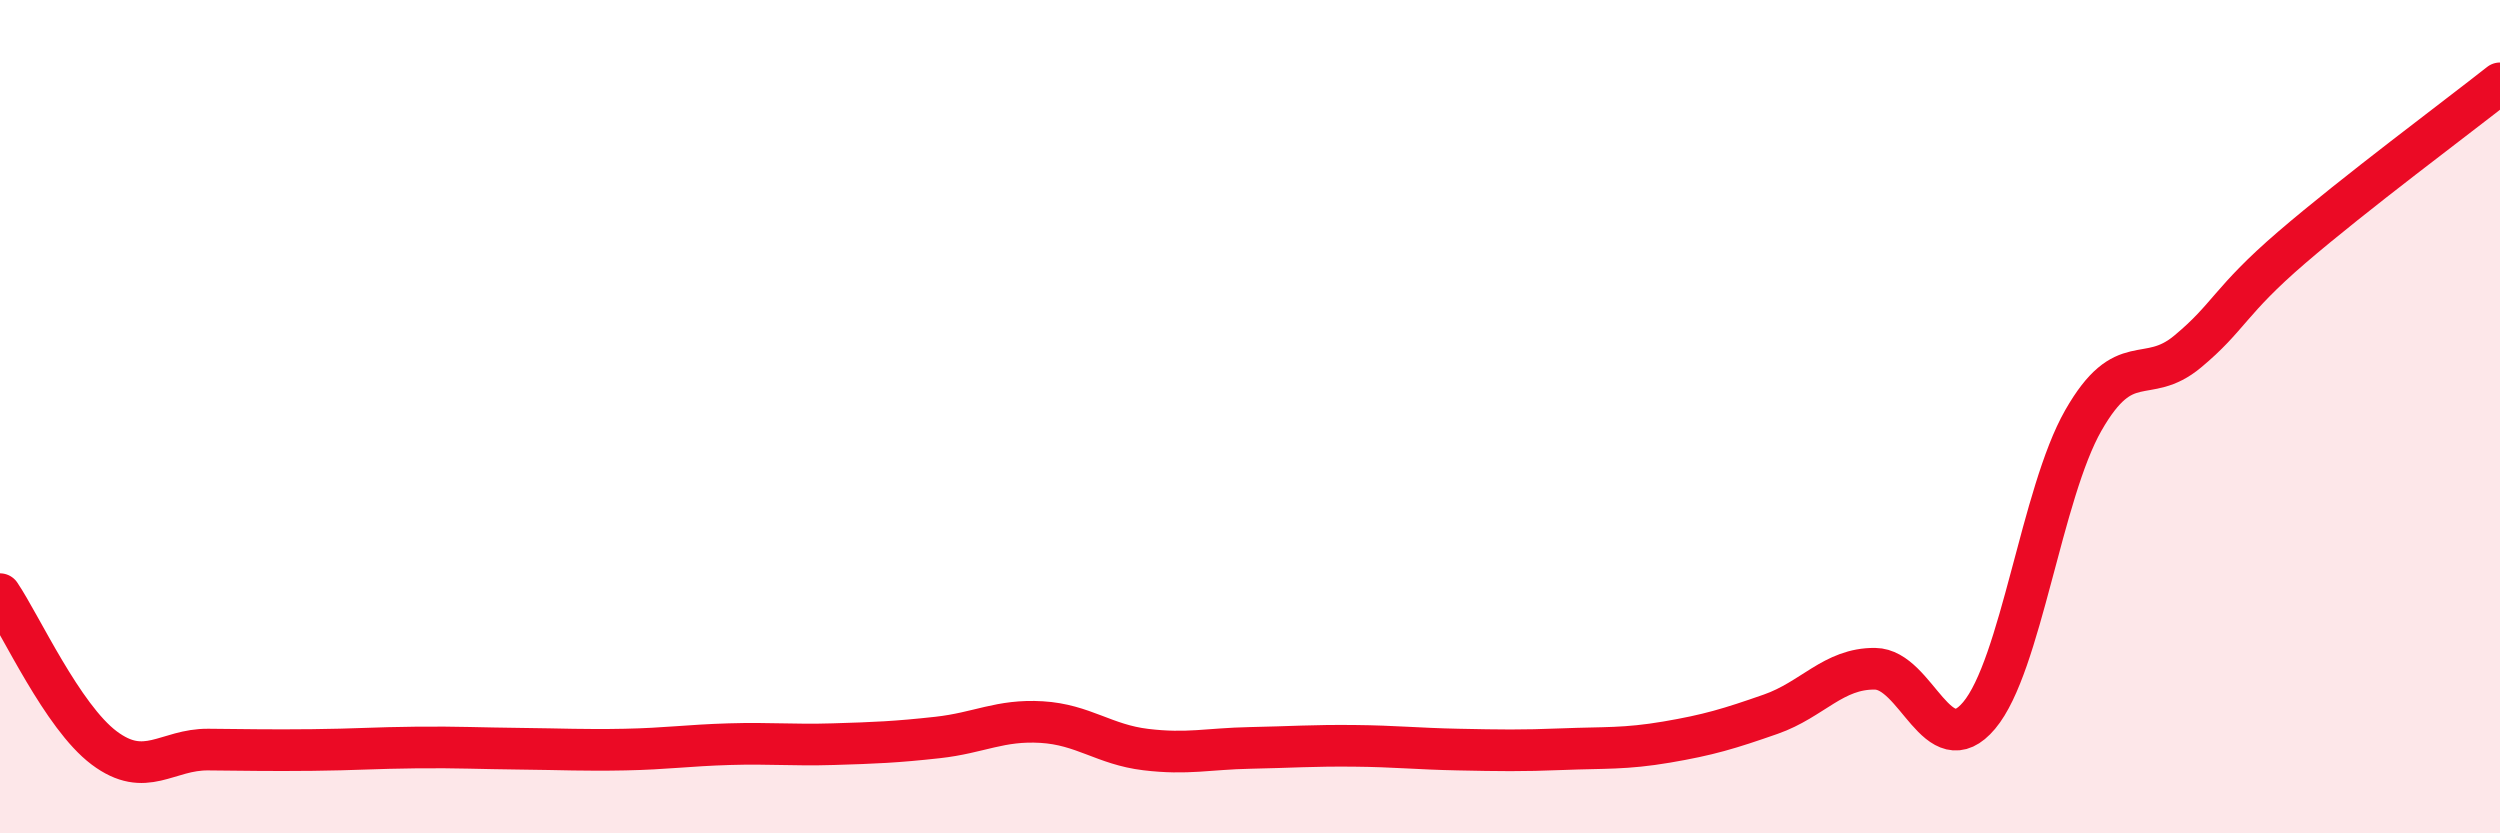
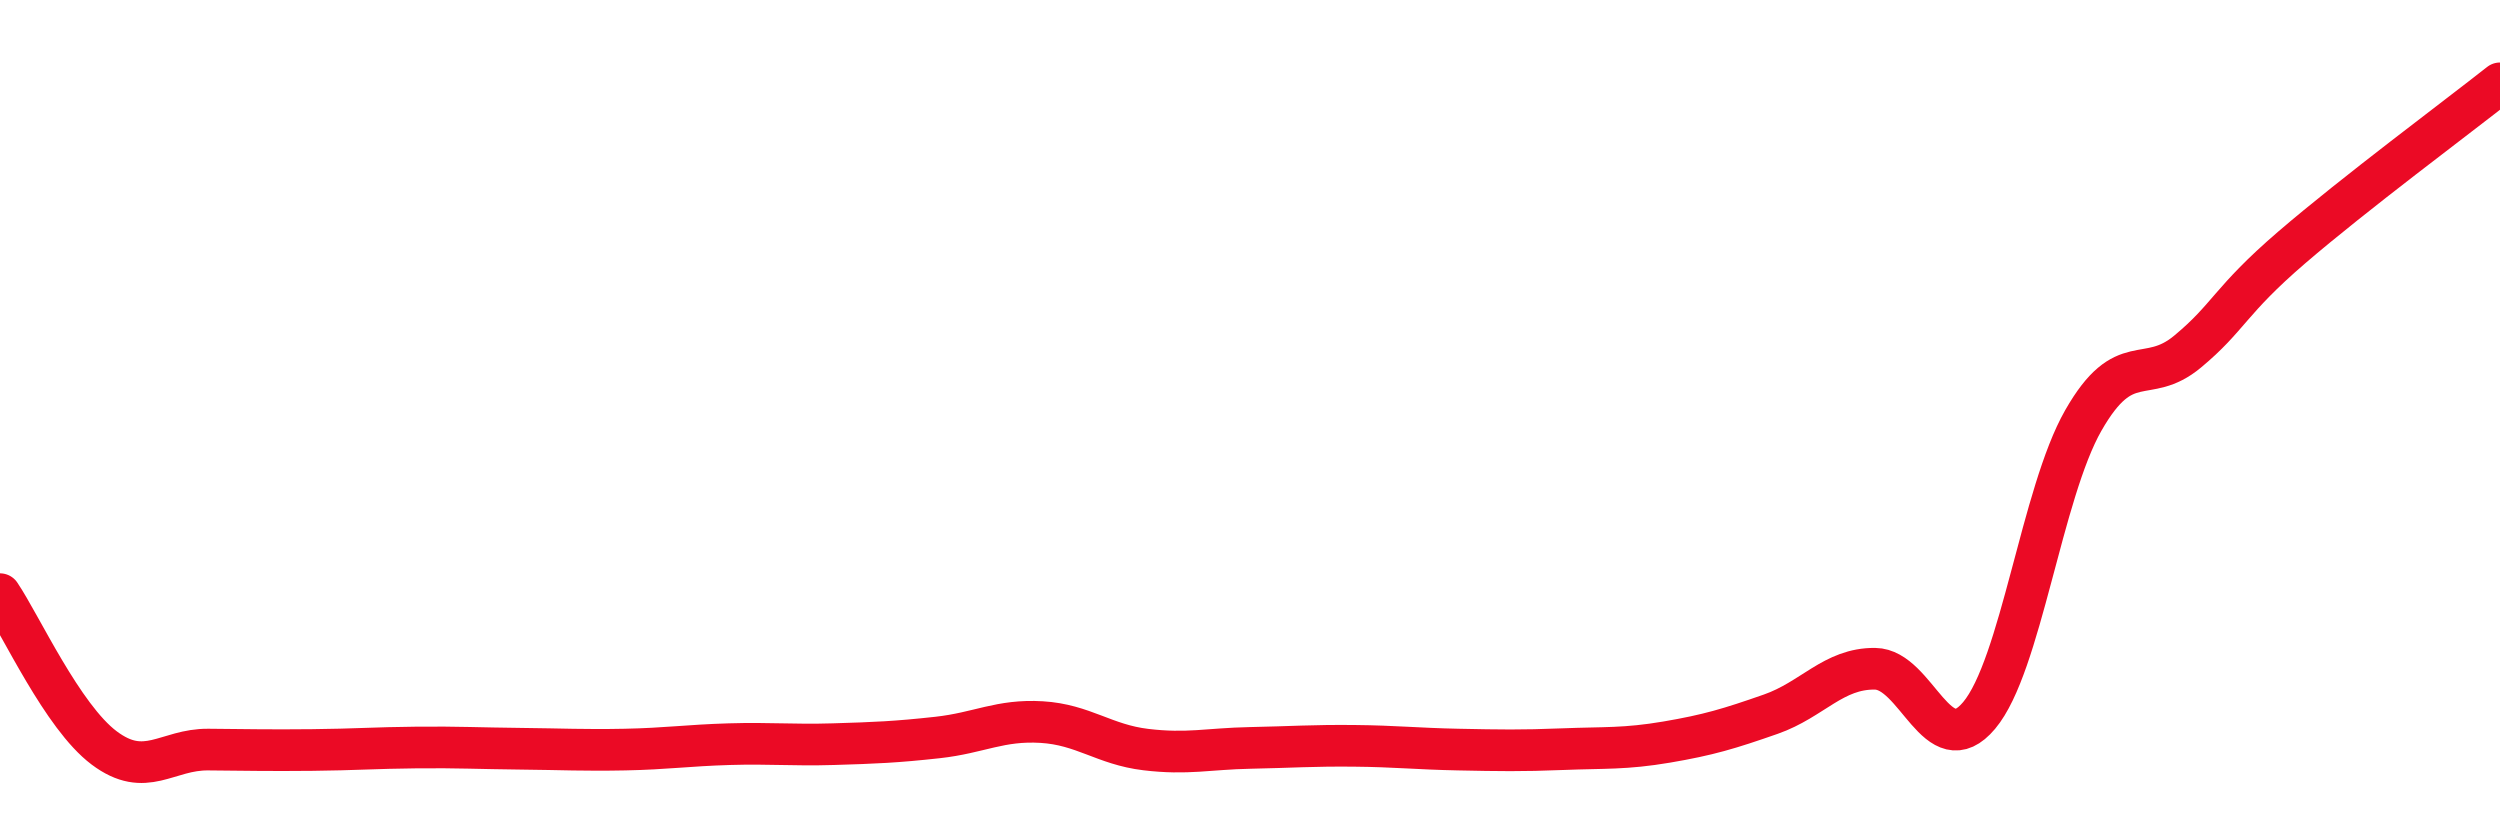
<svg xmlns="http://www.w3.org/2000/svg" width="60" height="20" viewBox="0 0 60 20">
-   <path d="M 0,14.26 C 0.5,15 1.5,17.2 2.5,17.95 C 3.5,18.7 4,17.98 5,17.99 C 6,18 6.5,18.01 7.5,18 C 8.5,17.99 9,17.95 10,17.94 C 11,17.93 11.5,17.96 12.5,17.97 C 13.5,17.98 14,18.01 15,17.99 C 16,17.97 16.5,17.89 17.5,17.86 C 18.5,17.83 19,17.89 20,17.86 C 21,17.83 21.5,17.81 22.5,17.7 C 23.5,17.59 24,17.27 25,17.33 C 26,17.39 26.5,17.87 27.5,17.99 C 28.5,18.11 29,17.97 30,17.95 C 31,17.93 31.5,17.89 32.5,17.9 C 33.5,17.91 34,17.97 35,17.99 C 36,18.01 36.5,18.02 37.5,17.98 C 38.5,17.94 39,17.98 40,17.81 C 41,17.64 41.5,17.49 42.5,17.14 C 43.5,16.79 44,16.04 45,16.05 C 46,16.06 46.5,18.36 47.5,17.17 C 48.5,15.98 49,11.84 50,10.09 C 51,8.34 51.5,9.27 52.5,8.44 C 53.5,7.61 53.5,7.23 55,5.94 C 56.5,4.65 59,2.79 60,2L60 20L0 20Z" fill="#EB0A25" opacity="0.1" stroke-linecap="round" stroke-linejoin="round" />
  <path d="M 0,14.26 C 0.5,15 1.5,17.2 2.5,17.95 C 3.5,18.7 4,17.98 5,17.99 C 6,18 6.5,18.01 7.5,18 C 8.5,17.99 9,17.95 10,17.94 C 11,17.93 11.5,17.96 12.5,17.97 C 13.5,17.98 14,18.01 15,17.99 C 16,17.97 16.5,17.89 17.5,17.86 C 18.5,17.83 19,17.89 20,17.86 C 21,17.83 21.5,17.81 22.5,17.7 C 23.5,17.59 24,17.27 25,17.33 C 26,17.39 26.5,17.87 27.5,17.99 C 28.5,18.11 29,17.97 30,17.95 C 31,17.93 31.5,17.89 32.5,17.9 C 33.5,17.91 34,17.97 35,17.99 C 36,18.01 36.5,18.02 37.5,17.98 C 38.5,17.94 39,17.98 40,17.81 C 41,17.64 41.5,17.49 42.5,17.14 C 43.5,16.79 44,16.04 45,16.05 C 46,16.06 46.5,18.36 47.5,17.17 C 48.5,15.98 49,11.84 50,10.09 C 51,8.34 51.5,9.27 52.5,8.44 C 53.5,7.61 53.5,7.23 55,5.94 C 56.5,4.65 59,2.79 60,2" stroke="#EB0A25" stroke-width="1" fill="none" stroke-linecap="round" stroke-linejoin="round" />
</svg>